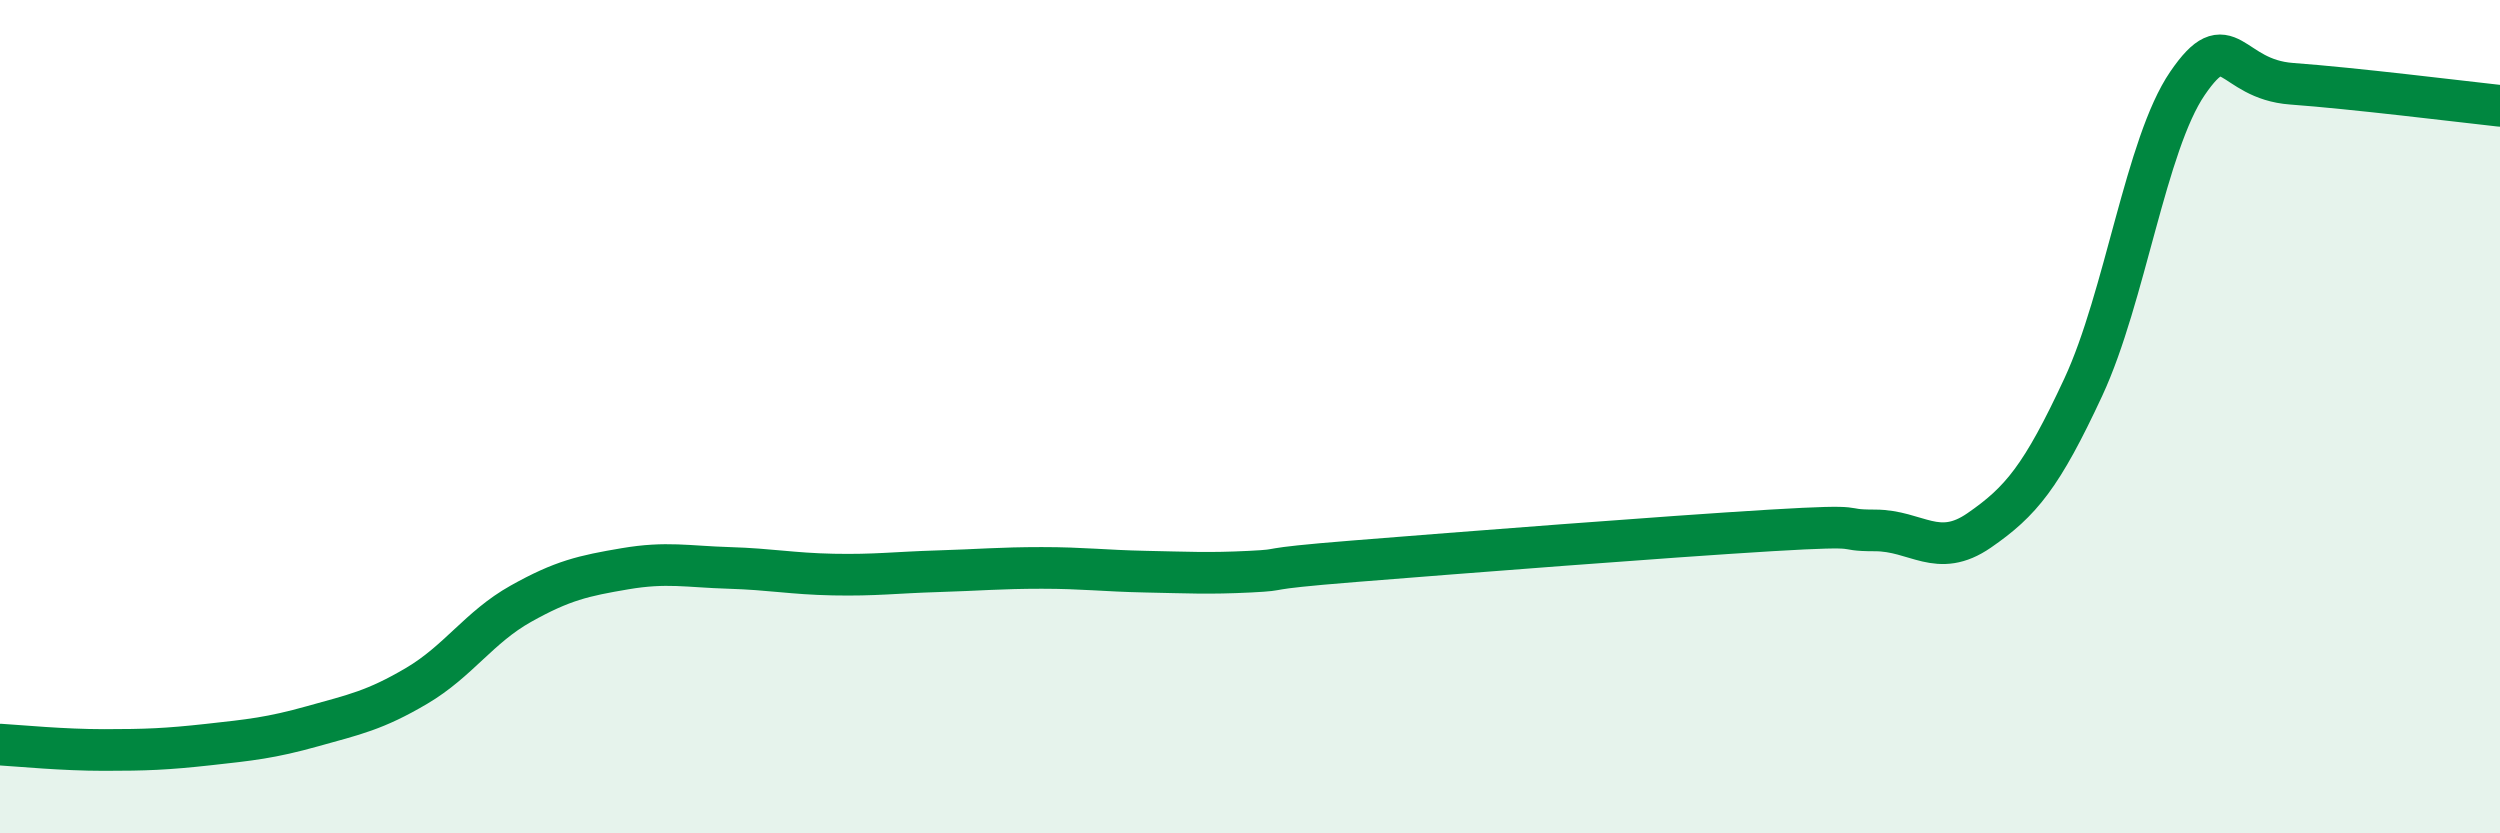
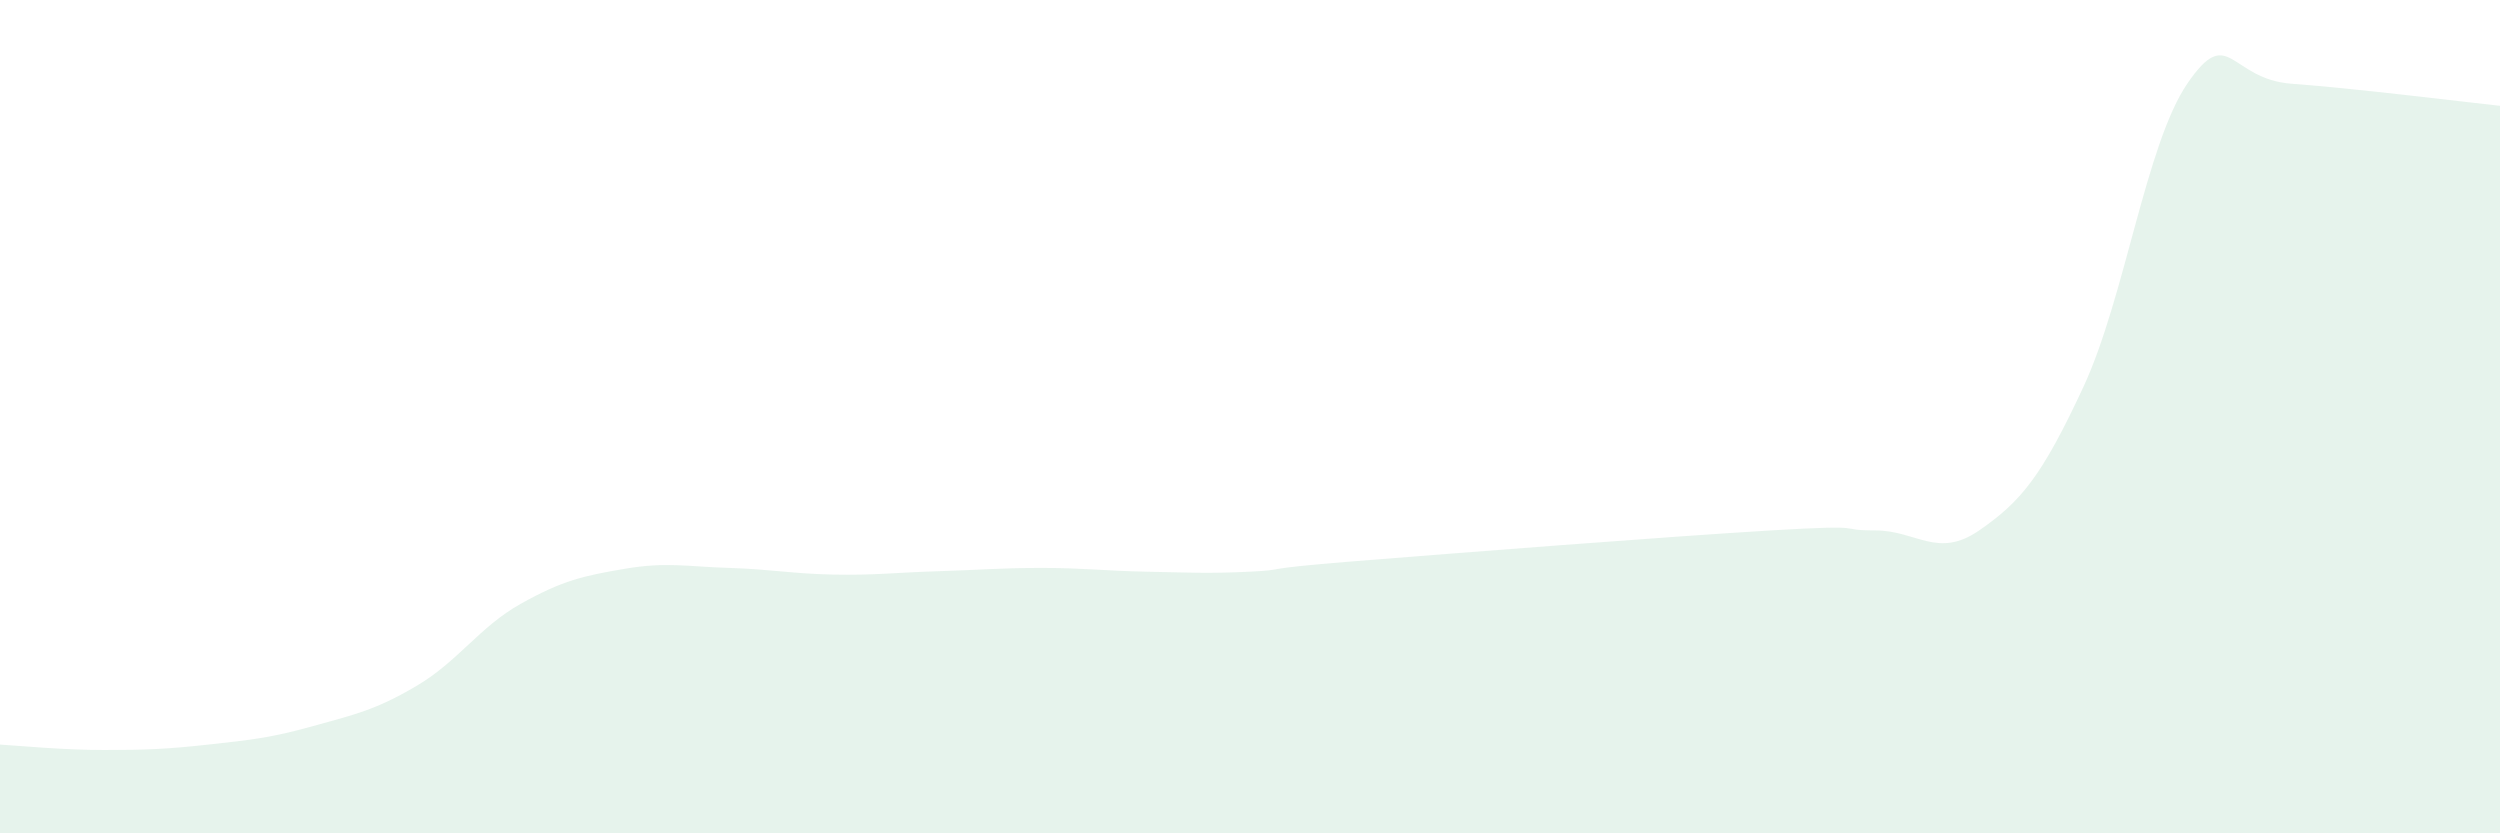
<svg xmlns="http://www.w3.org/2000/svg" width="60" height="20" viewBox="0 0 60 20">
  <path d="M 0,17.87 C 0.5,17.9 1.5,18 2.5,18 C 3.5,18 4,17.98 5,17.87 C 6,17.76 6.5,17.71 7.5,17.43 C 8.5,17.15 9,17.05 10,16.46 C 11,15.87 11.5,15.05 12.5,14.49 C 13.5,13.93 14,13.82 15,13.65 C 16,13.48 16.5,13.6 17.5,13.63 C 18.5,13.66 19,13.77 20,13.79 C 21,13.81 21.5,13.74 22.5,13.71 C 23.5,13.68 24,13.63 25,13.63 C 26,13.63 26.5,13.7 27.5,13.72 C 28.5,13.74 29,13.77 30,13.72 C 31,13.67 30,13.67 32.5,13.47 C 35,13.27 40,12.88 42.5,12.73 C 45,12.58 44,12.73 45,12.73 C 46,12.73 46.5,13.42 47.5,12.73 C 48.5,12.04 49,11.44 50,9.29 C 51,7.14 51.5,3.46 52.5,2 C 53.5,0.54 53.5,1.9 55,2.01 C 56.5,2.12 59,2.43 60,2.54L60 20L0 20Z" fill="#008740" opacity="0.1" stroke-linecap="round" stroke-linejoin="round" />
-   <path d="M 0,17.87 C 0.5,17.9 1.5,18 2.5,18 C 3.5,18 4,17.98 5,17.87 C 6,17.76 6.5,17.71 7.5,17.43 C 8.5,17.15 9,17.05 10,16.46 C 11,15.87 11.5,15.05 12.5,14.49 C 13.5,13.93 14,13.82 15,13.65 C 16,13.48 16.5,13.6 17.5,13.63 C 18.5,13.66 19,13.77 20,13.79 C 21,13.81 21.5,13.74 22.5,13.71 C 23.5,13.68 24,13.63 25,13.63 C 26,13.63 26.5,13.7 27.5,13.72 C 28.5,13.74 29,13.77 30,13.72 C 31,13.67 30,13.67 32.5,13.47 C 35,13.27 40,12.88 42.5,12.73 C 45,12.58 44,12.73 45,12.73 C 46,12.73 46.5,13.42 47.5,12.73 C 48.5,12.04 49,11.44 50,9.29 C 51,7.14 51.5,3.46 52.5,2 C 53.5,0.54 53.5,1.9 55,2.01 C 56.5,2.12 59,2.43 60,2.54" stroke="#008740" stroke-width="1" fill="none" stroke-linecap="round" stroke-linejoin="round" />
</svg>